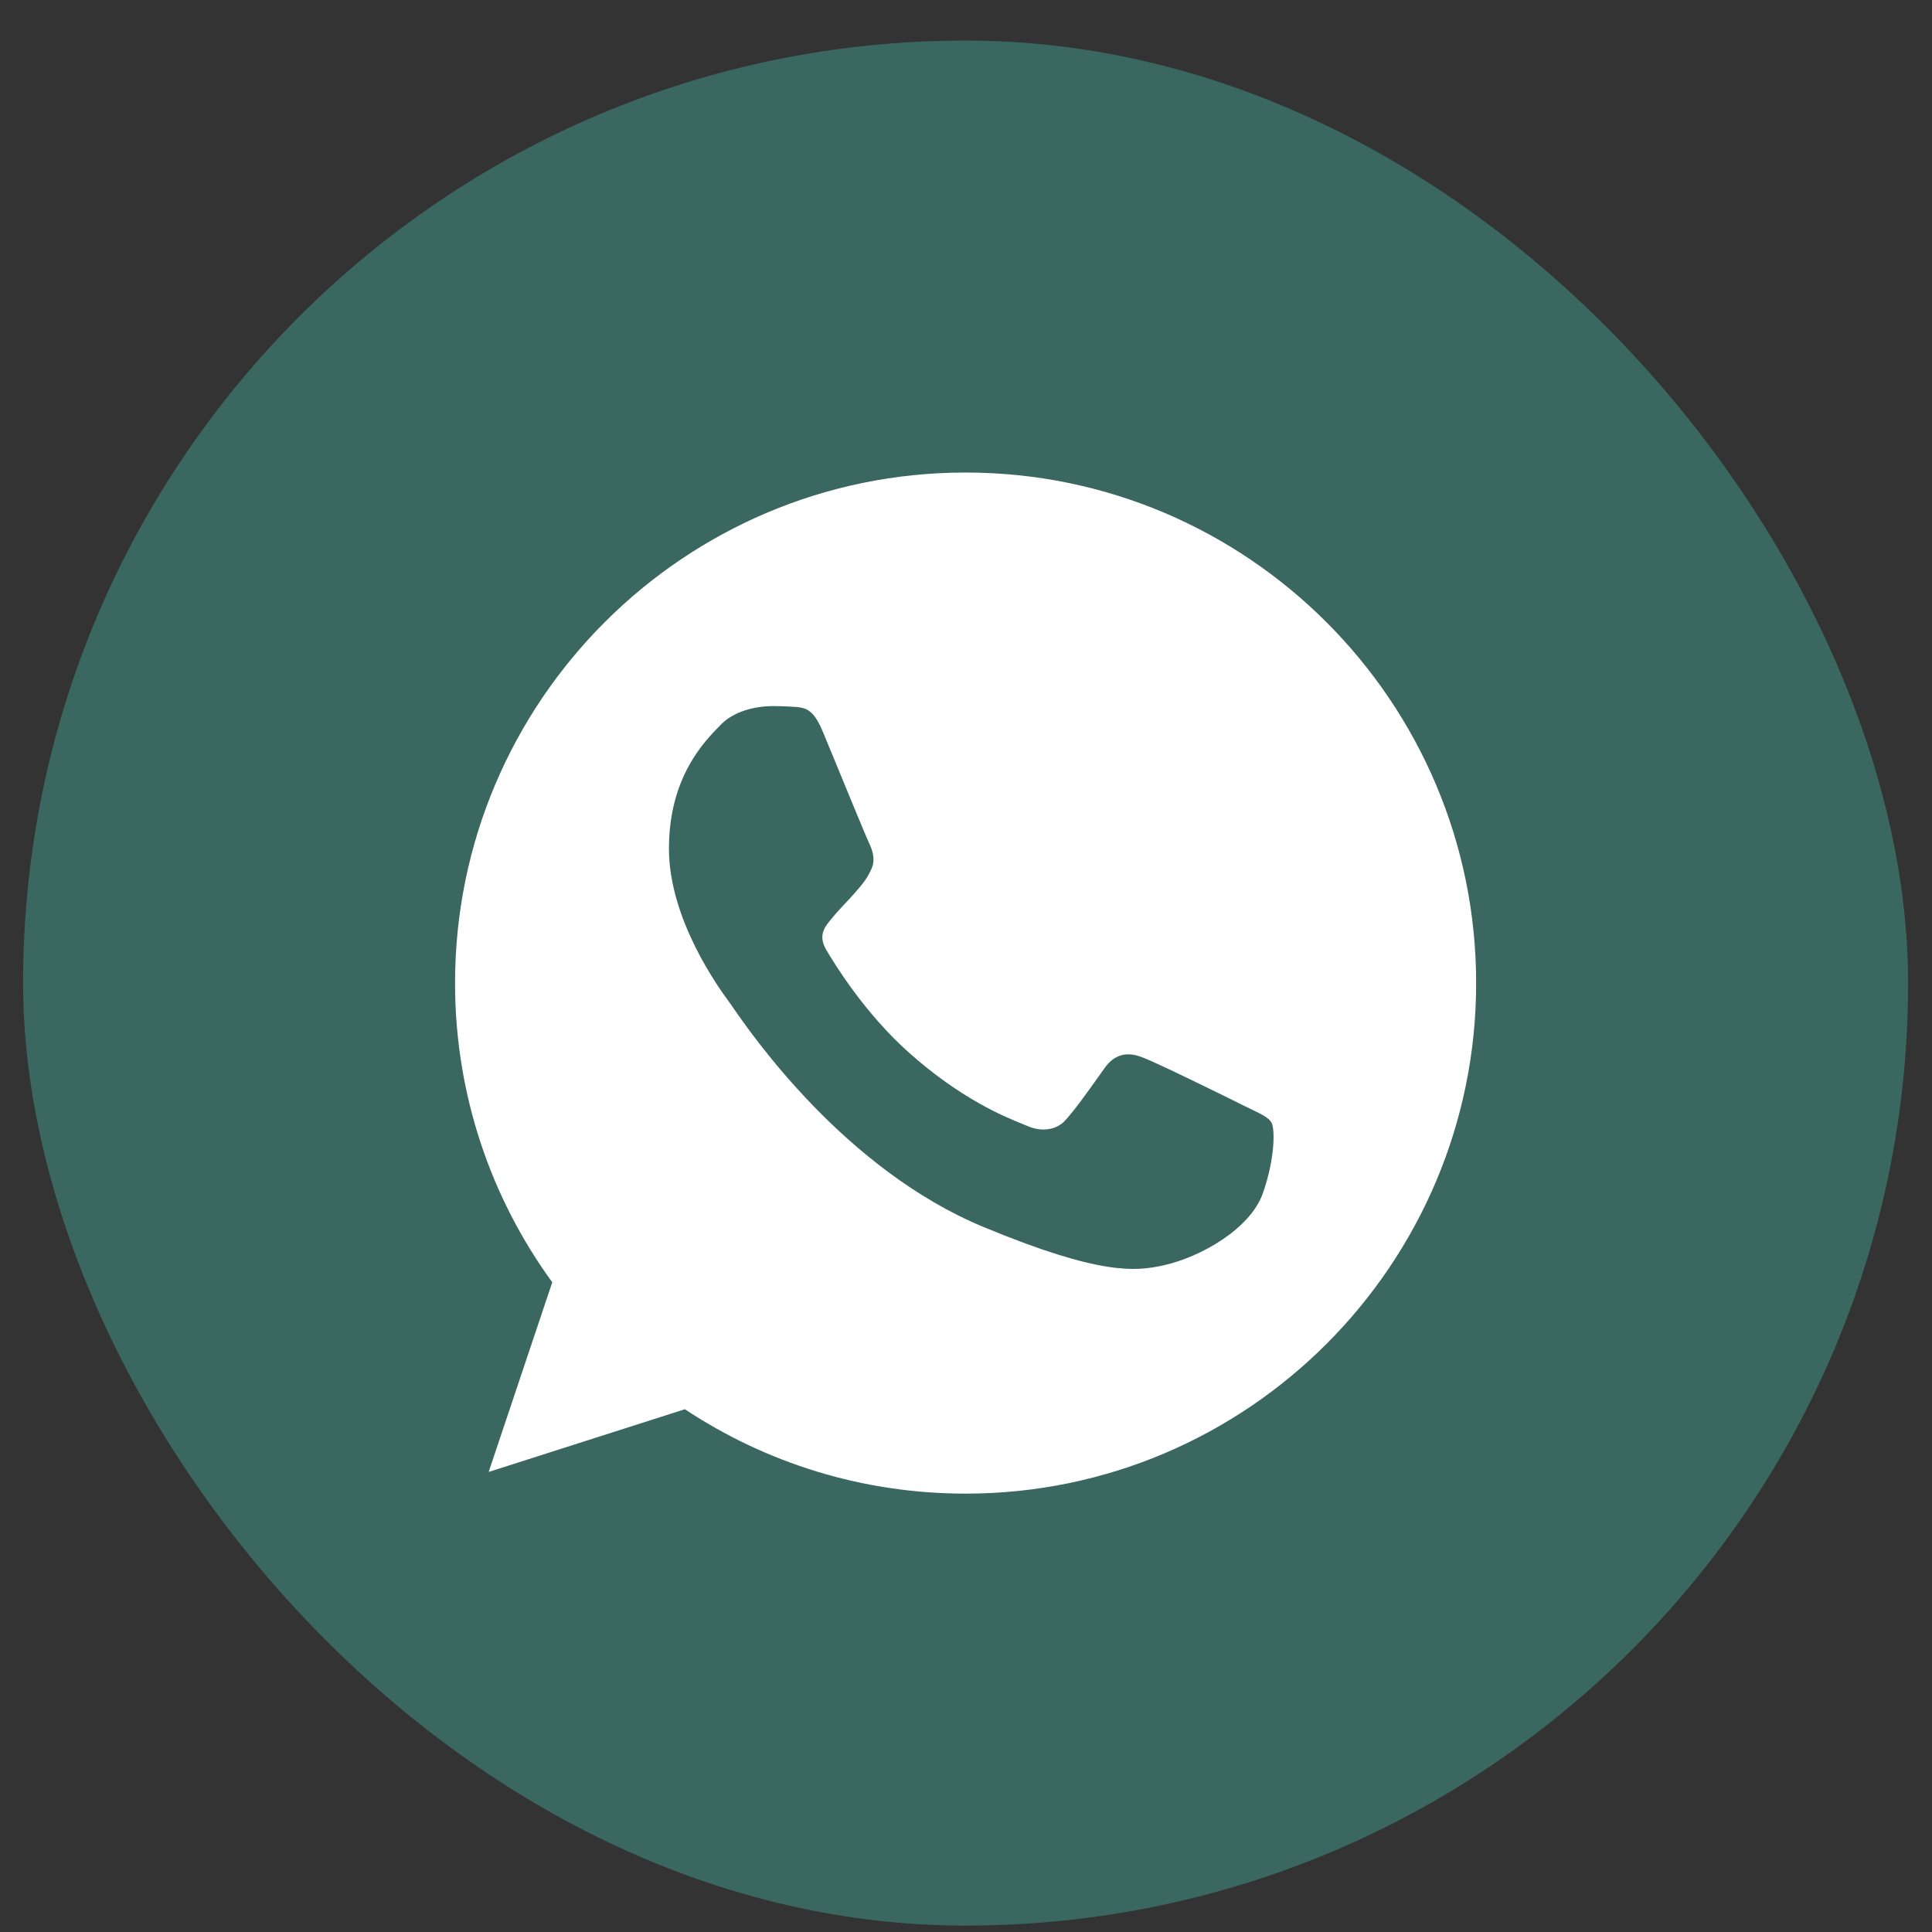
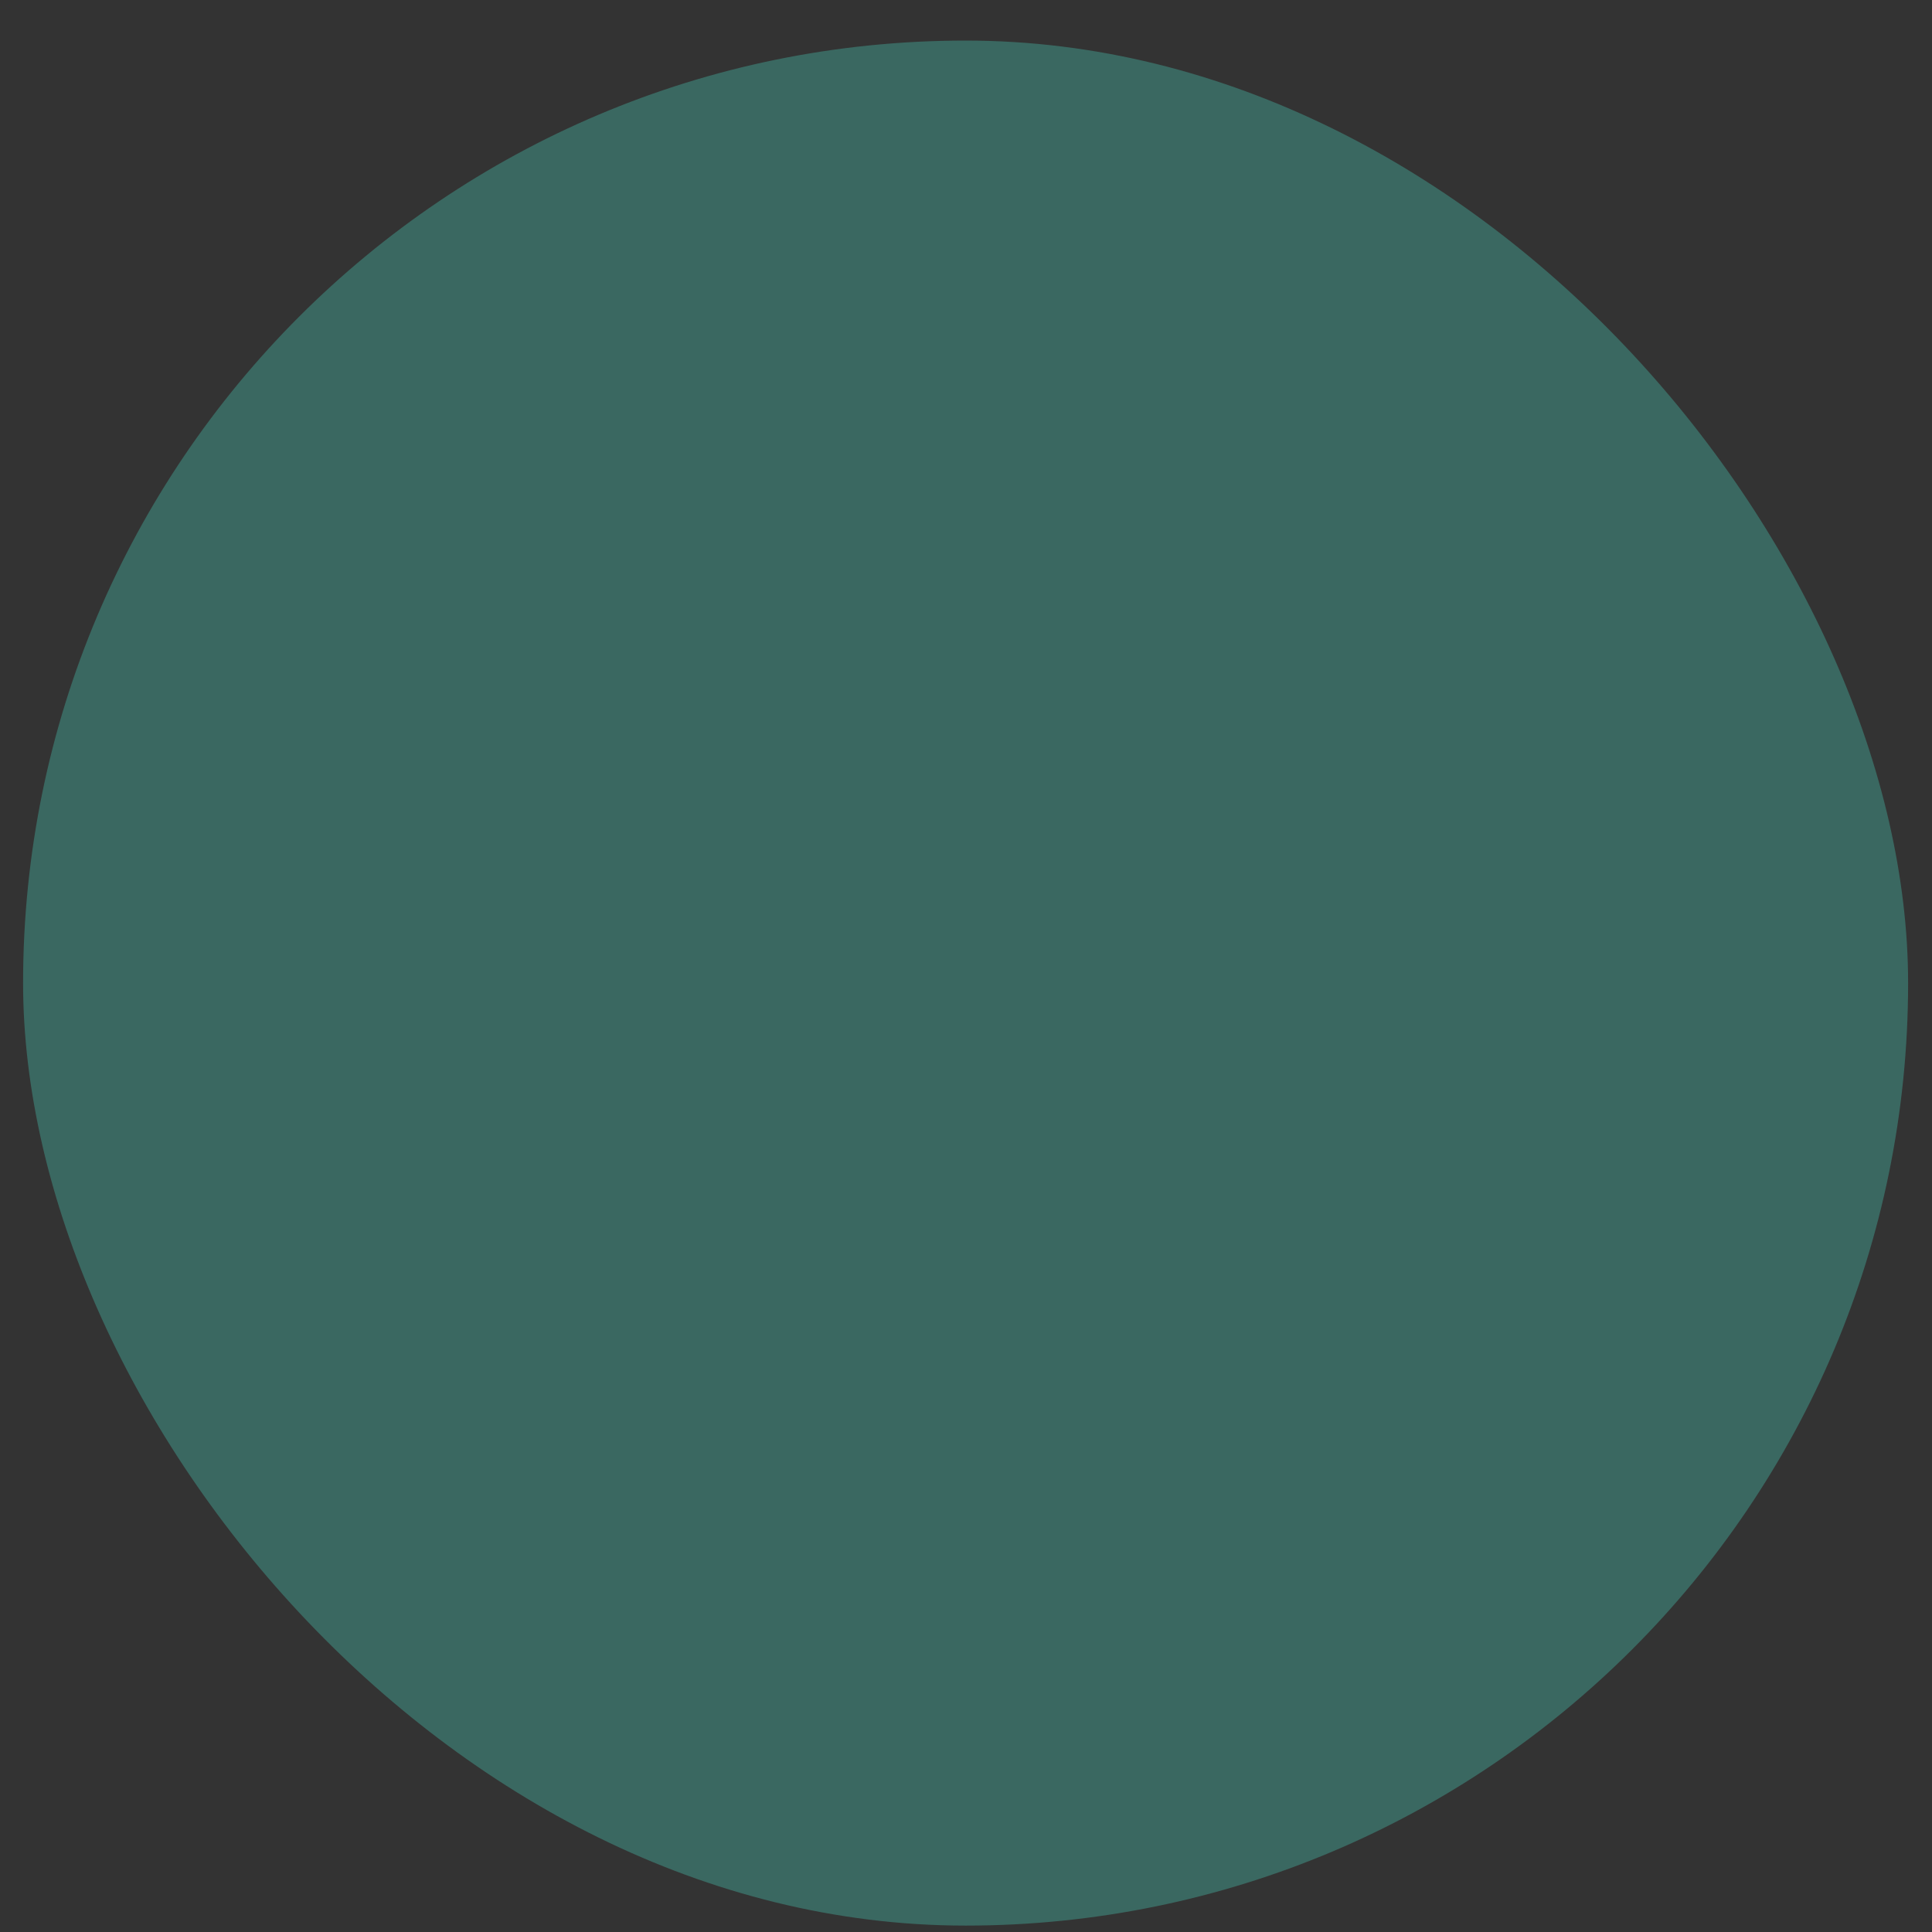
<svg xmlns="http://www.w3.org/2000/svg" width="41" height="41" viewBox="0 0 41 41" fill="none">
  <rect x="0" y="0" width="41" height="41" fill="#333333" stroke="none" />
  <rect x="0.49" y="0.861" width="40.003" height="40.003" rx="20.002" fill="#3A6861" />
-   <path fill-rule="evenodd" clip-rule="evenodd" d="M20.489 10.028H20.494C26.468 10.028 31.326 14.889 31.326 20.862C31.326 26.836 26.468 31.697 20.494 31.697C18.291 31.697 16.247 31.041 14.534 29.906L10.37 31.237L11.72 27.212C10.421 25.429 9.657 23.232 9.657 20.862C9.657 14.887 14.515 10.028 20.489 10.028ZM24.672 26.857C25.499 26.678 26.536 26.066 26.798 25.328C27.059 24.588 27.059 23.959 26.983 23.824C26.922 23.718 26.777 23.648 26.561 23.544C26.505 23.517 26.444 23.488 26.378 23.455C26.06 23.296 24.512 22.531 24.219 22.43C23.932 22.321 23.659 22.359 23.442 22.665C23.401 22.723 23.36 22.781 23.319 22.838C23.057 23.206 22.805 23.56 22.596 23.787C22.404 23.99 22.093 24.015 21.832 23.907C21.803 23.895 21.77 23.882 21.734 23.867C21.32 23.7 20.402 23.329 19.291 22.34C18.354 21.506 17.717 20.467 17.533 20.156C17.352 19.843 17.508 19.66 17.652 19.491C17.655 19.488 17.658 19.484 17.66 19.481C17.753 19.366 17.844 19.27 17.934 19.174C18 19.105 18.065 19.035 18.132 18.959C18.142 18.947 18.151 18.936 18.161 18.925C18.303 18.762 18.387 18.665 18.483 18.462C18.591 18.252 18.514 18.035 18.436 17.875C18.383 17.763 18.055 16.967 17.774 16.284C17.653 15.991 17.541 15.72 17.463 15.531C17.253 15.028 17.093 15.009 16.775 14.996C16.765 14.995 16.755 14.995 16.745 14.994C16.645 14.989 16.534 14.984 16.412 14.984C15.997 14.984 15.565 15.106 15.304 15.372C15.295 15.382 15.285 15.391 15.275 15.401C14.941 15.742 14.196 16.499 14.196 18.009C14.196 19.522 15.27 20.986 15.468 21.257C15.474 21.265 15.479 21.271 15.483 21.277C15.495 21.293 15.517 21.325 15.55 21.373C15.956 21.96 17.931 24.821 20.877 26.041C23.366 27.073 24.105 26.977 24.672 26.857Z" fill="white" />
</svg>